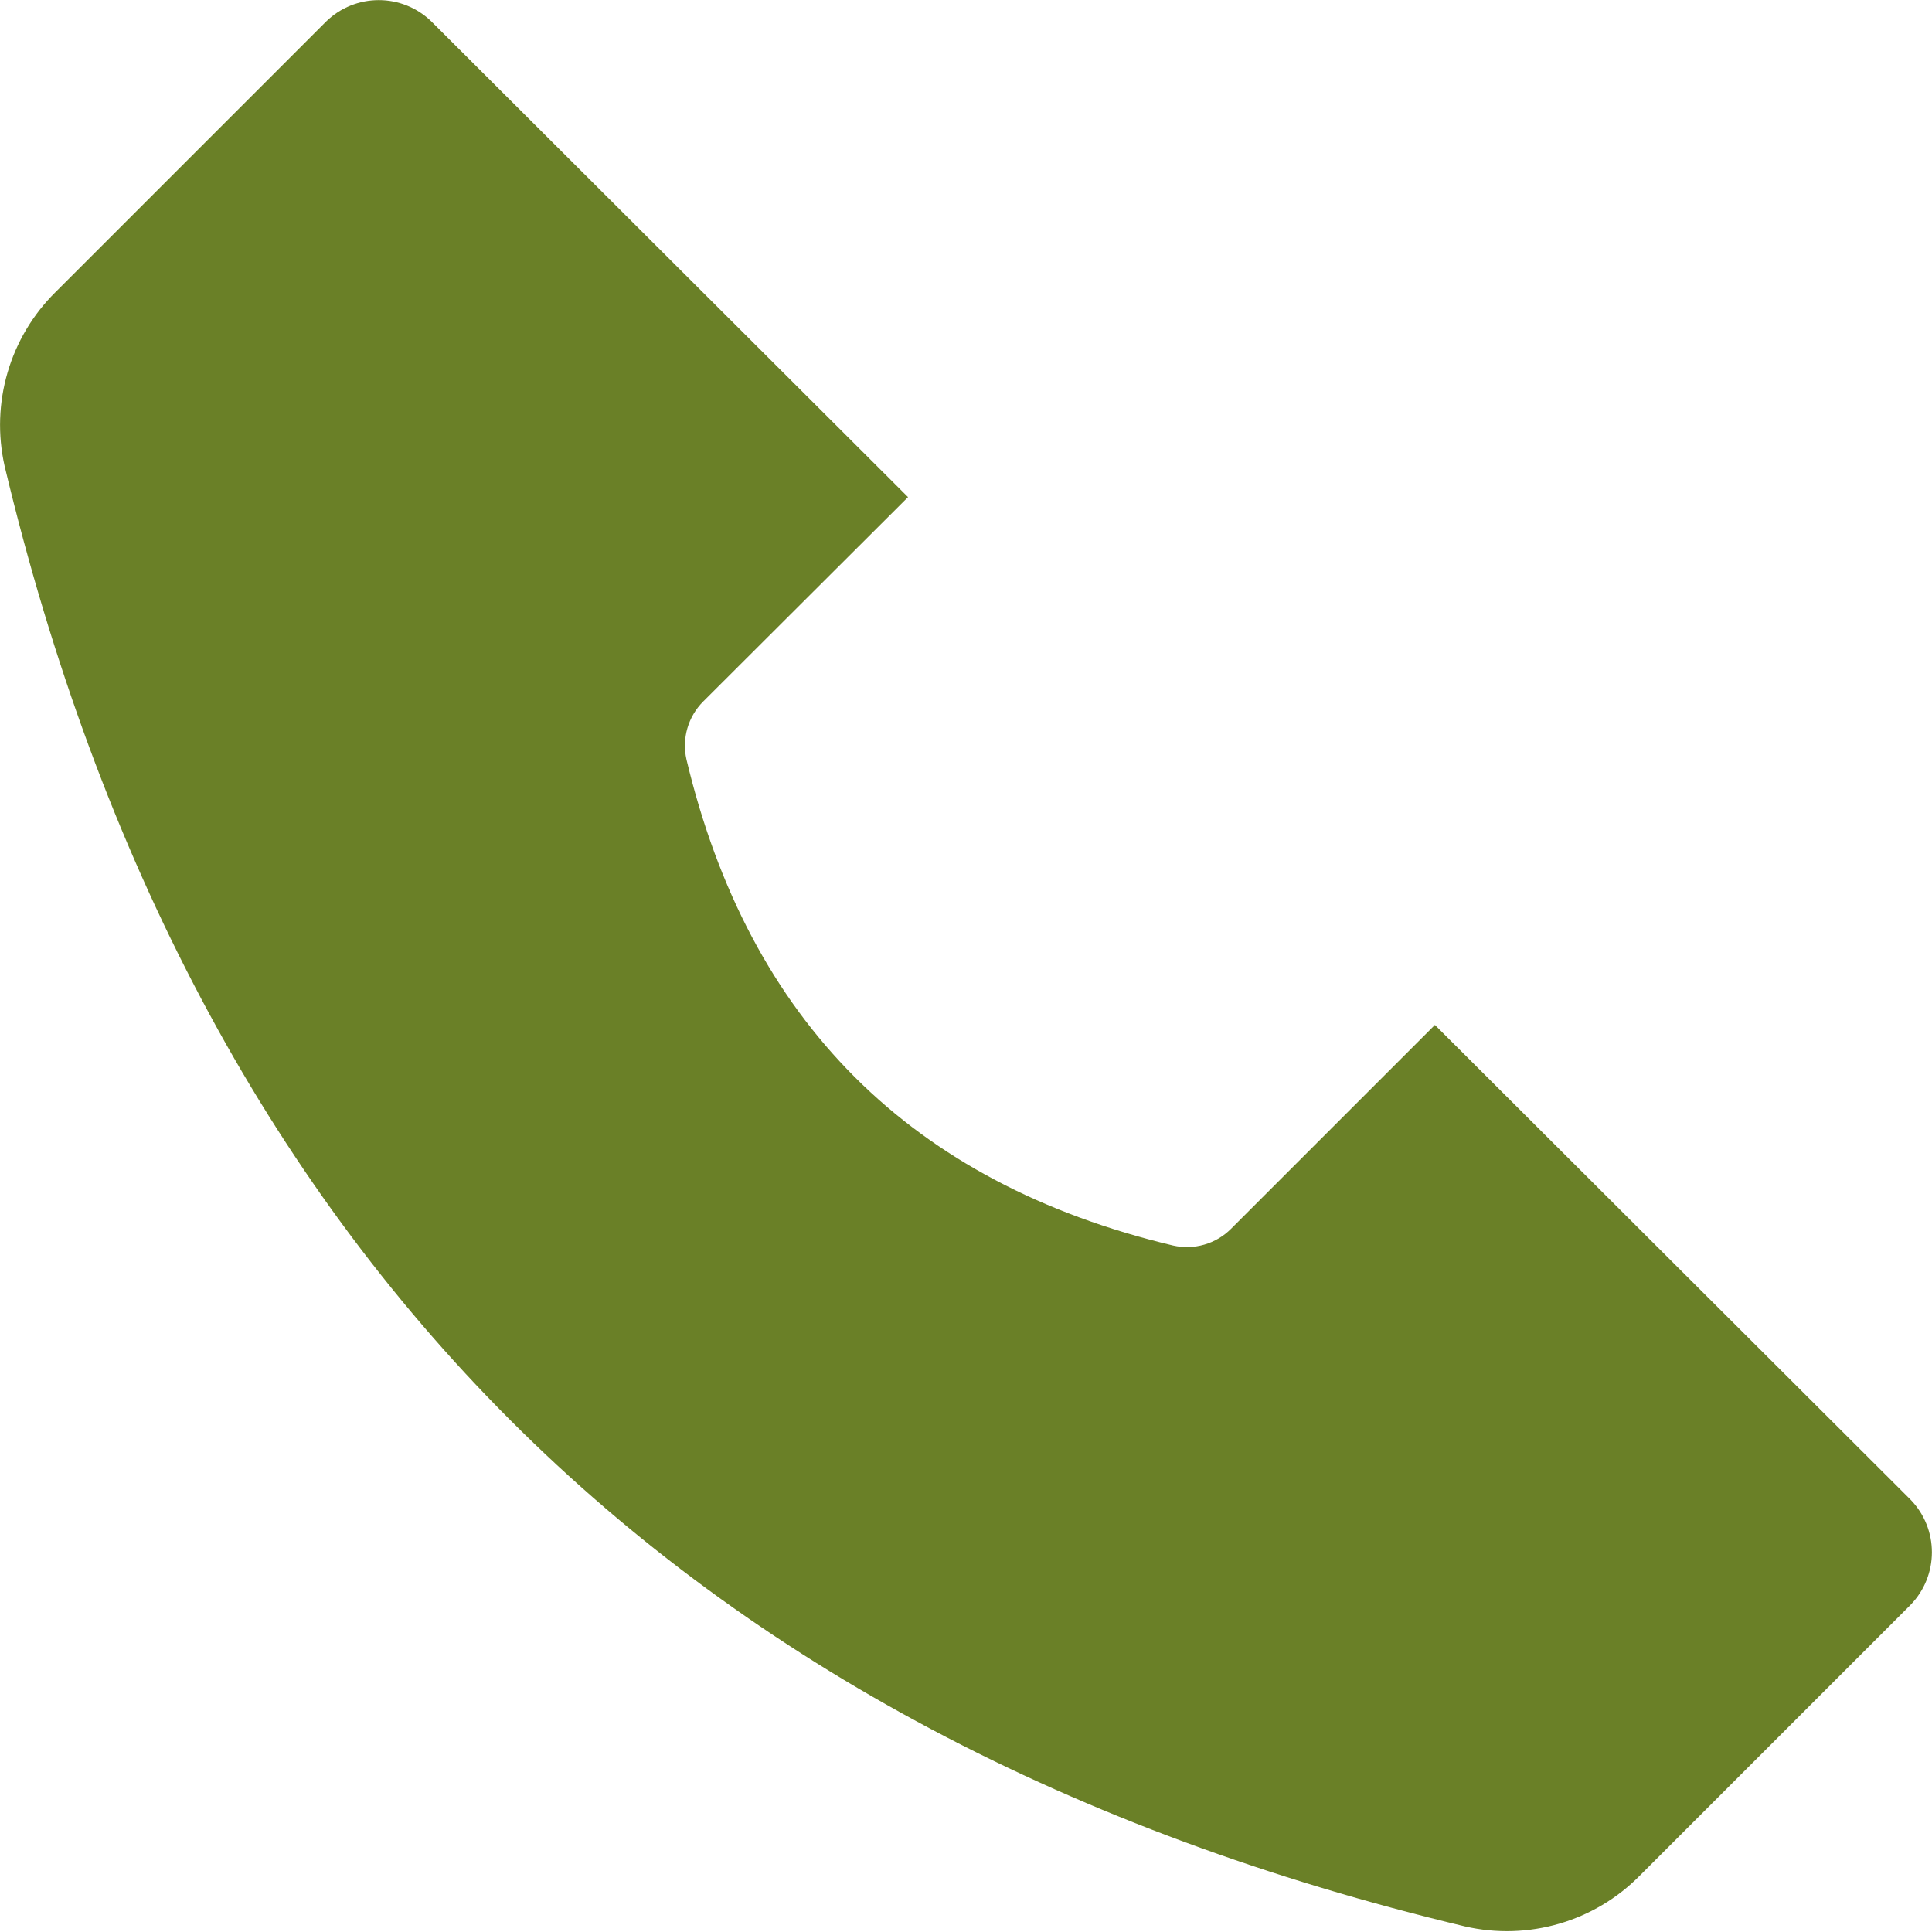
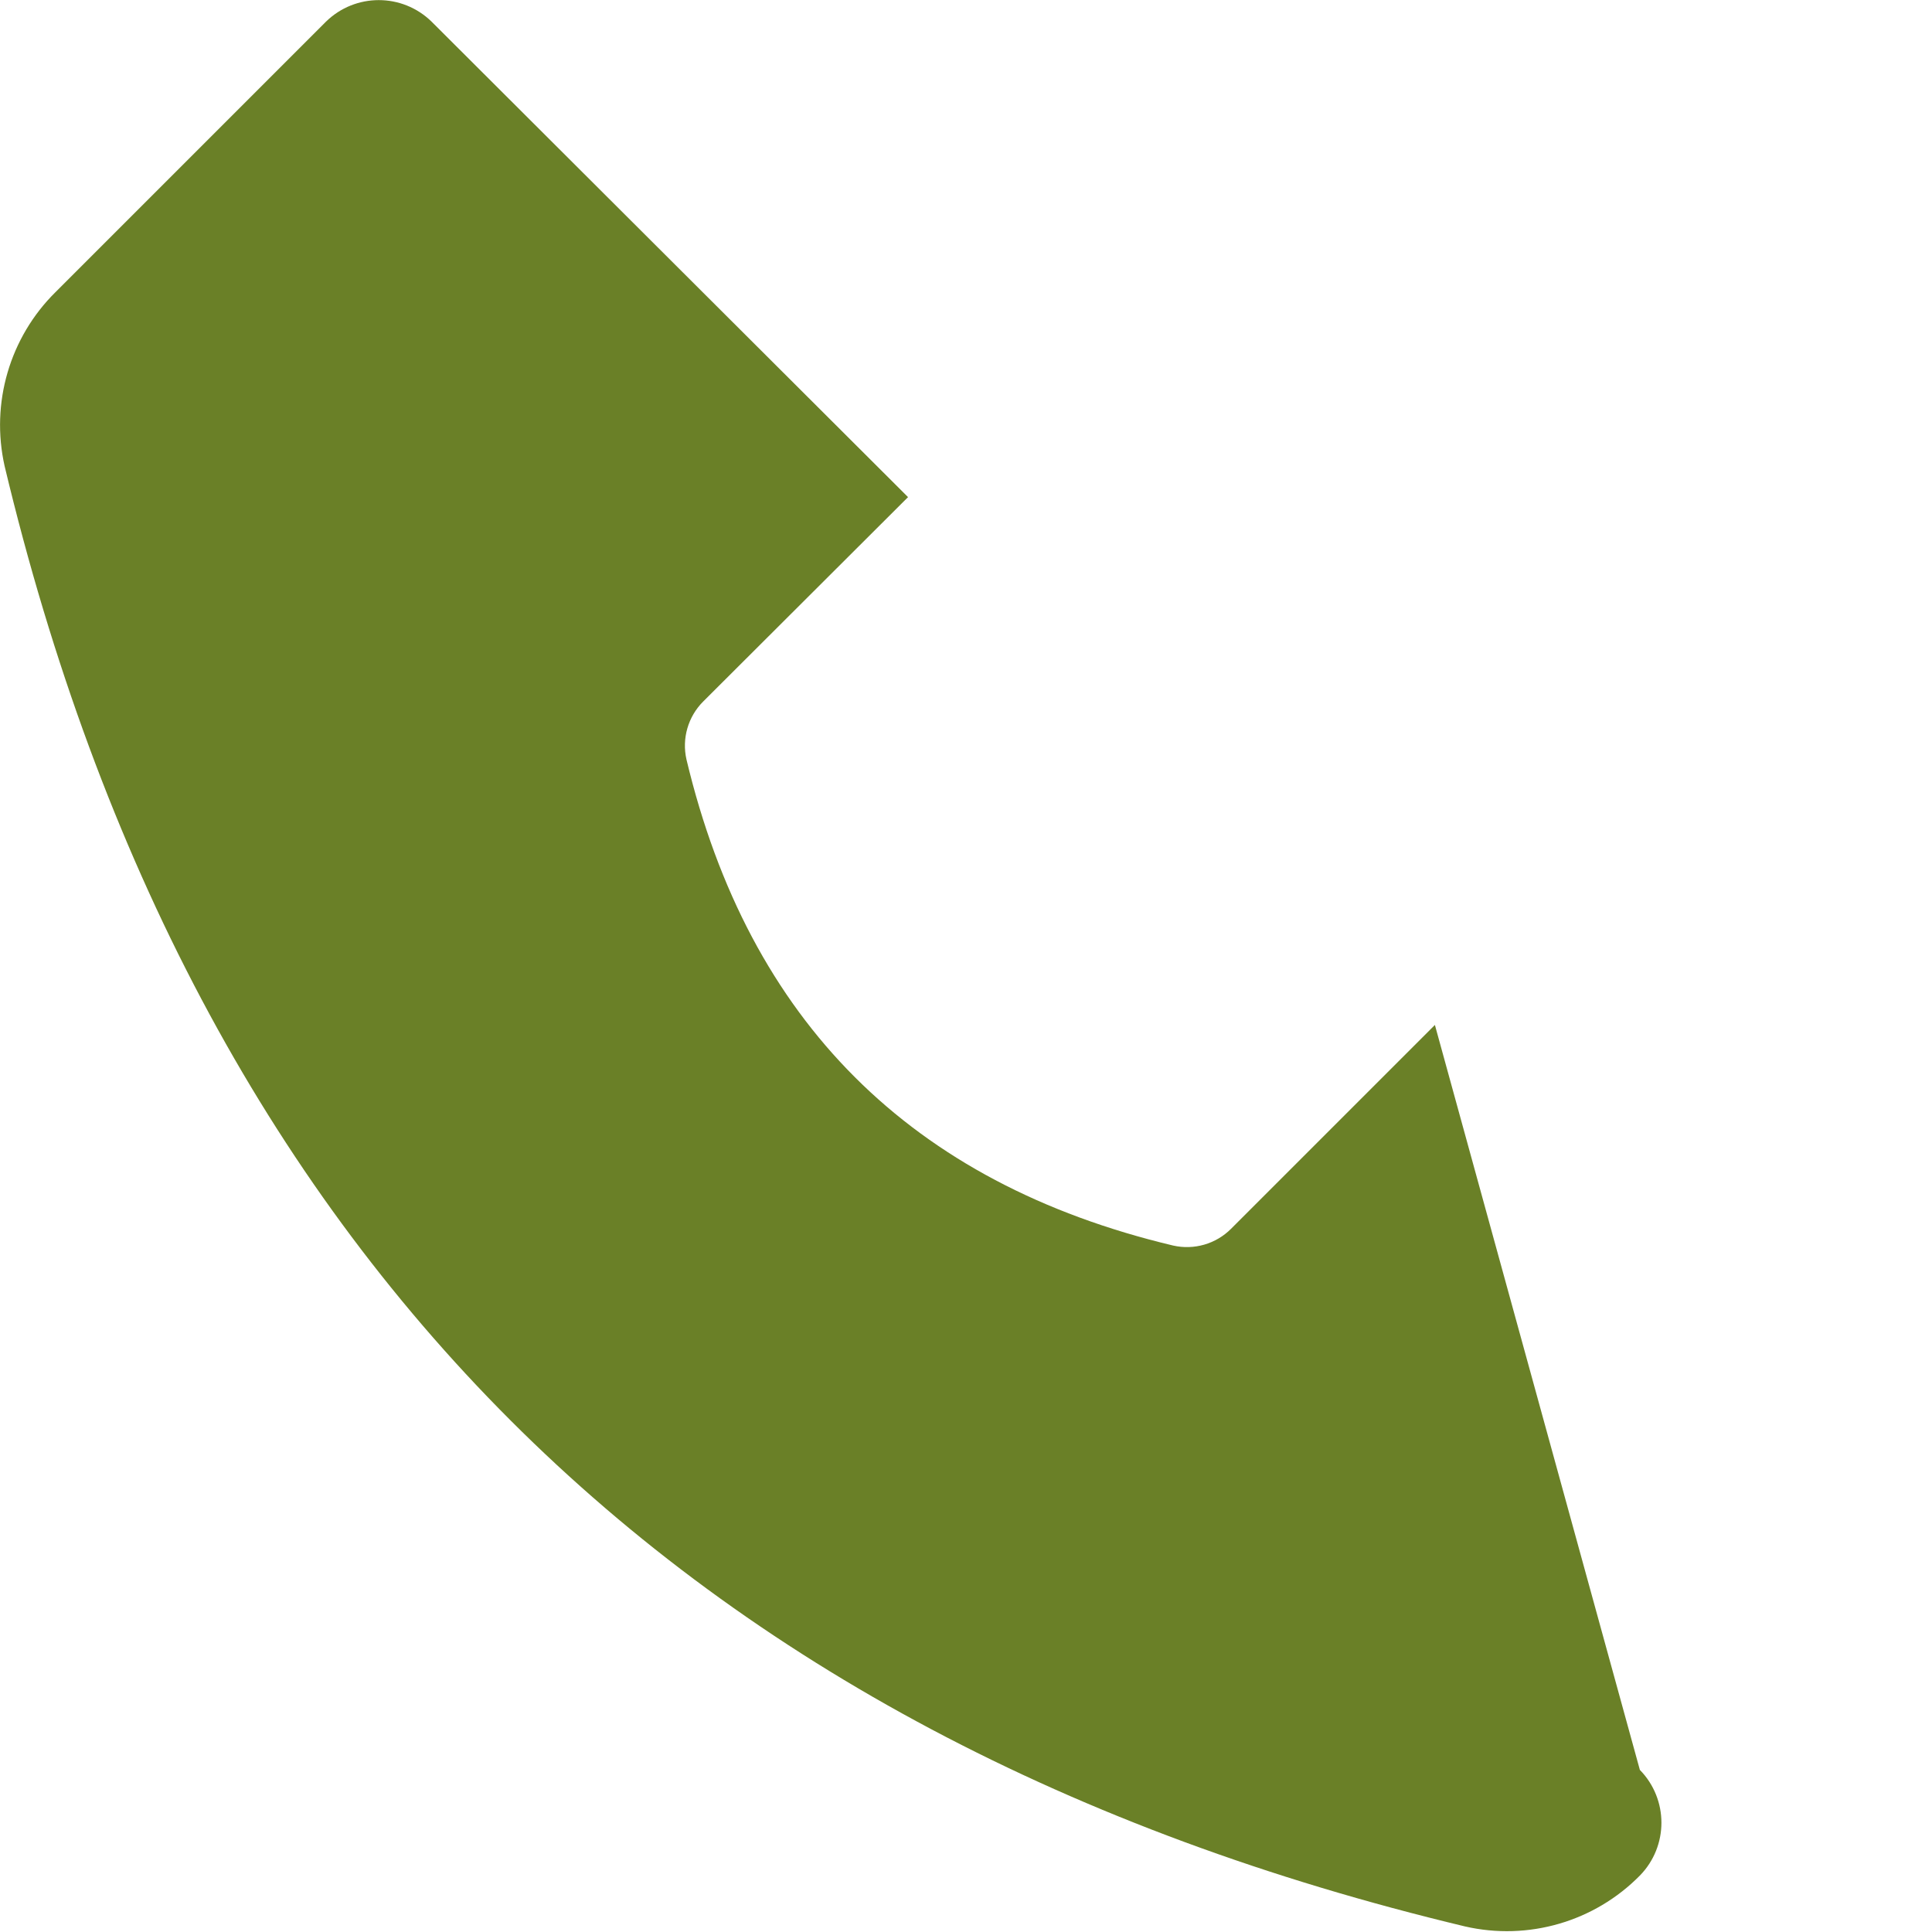
<svg xmlns="http://www.w3.org/2000/svg" width="100pt" height="100pt" version="1.1" viewBox="0 0 100 100">
-   <path d="m74.27 53.051-10.551 10.551c-0.781 0.785-1.914 1.113-3 0.867-13.559-3.227-21.957-11.613-25.188-25.16-0.246-1.082 0.082-2.215 0.867-3l10.602-10.578-24.66-24.609c-1.52-1.488-3.949-1.488-5.469 0l-14 14c-2.371 2.344-3.363 5.746-2.633 9 9.719 40.668 34.918 65.863 75.59 75.59 3.269 0.75 6.695-0.242 9.051-2.633l14-14c1.488-1.52 1.488-3.949 0-5.469z" fill="#6a8027" />
+   <path d="m74.27 53.051-10.551 10.551c-0.781 0.785-1.914 1.113-3 0.867-13.559-3.227-21.957-11.613-25.188-25.16-0.246-1.082 0.082-2.215 0.867-3l10.602-10.578-24.66-24.609c-1.52-1.488-3.949-1.488-5.469 0l-14 14c-2.371 2.344-3.363 5.746-2.633 9 9.719 40.668 34.918 65.863 75.59 75.59 3.269 0.75 6.695-0.242 9.051-2.633c1.488-1.52 1.488-3.949 0-5.469z" fill="#6a8027" />
</svg>